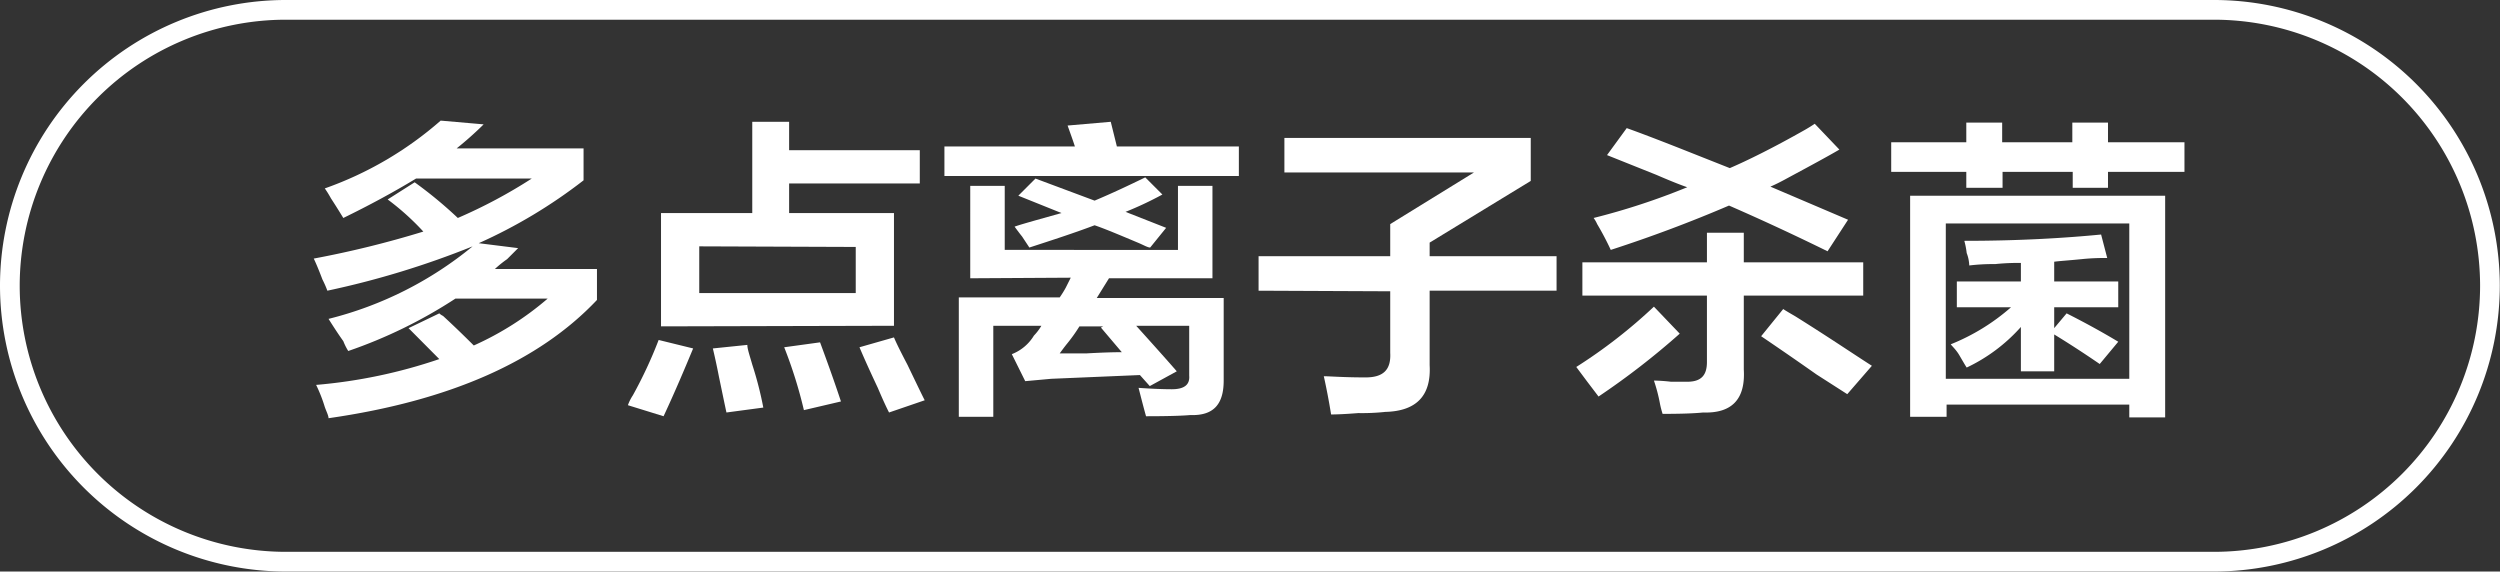
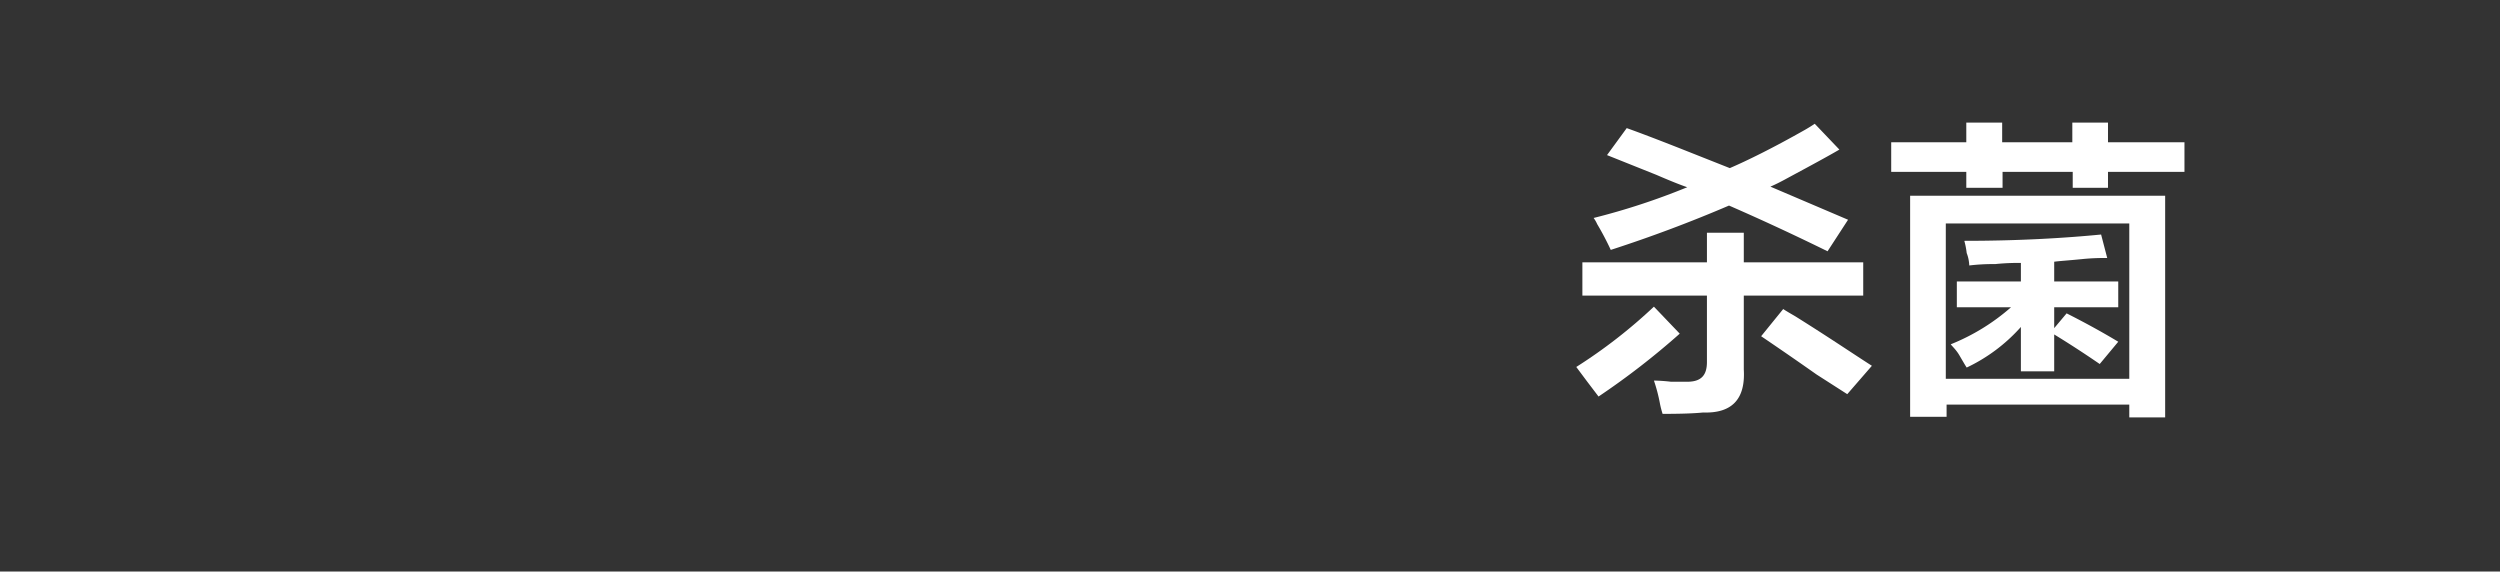
<svg xmlns="http://www.w3.org/2000/svg" id="图层_1" data-name="图层 1" width="126.85" height="29" viewBox="0 0 126.85 29">
  <rect x="0" y="0" width="126.85" height="29" fill="#333333" stroke="none" />
  <defs>
    <style>
      .cls-1 {
        fill: #fff;
      }
    </style>
  </defs>
  <g>
-     <path class="cls-1" d="M-625.1,377.28a2.89,2.89,0,0,1-.25-.5c-.21-.29-.46-.67-.75-1.13a18.56,18.56,0,0,0,7.31-3.68,44.33,44.33,0,0,1-7.37,2.25,5,5,0,0,0-.25-.57c-.17-.45-.32-.81-.44-1.06a50.29,50.29,0,0,0,5.56-1.37,12.94,12.94,0,0,0-1.81-1.63l1.37-.87a21.43,21.43,0,0,1,2.19,1.81,25.69,25.69,0,0,0,3.75-2h-5.87c-1.17.71-2.4,1.37-3.69,2-.13-.21-.33-.54-.63-1a5.19,5.19,0,0,0-.31-.5,18,18,0,0,0,5.88-3.44l2.18.19A17.42,17.42,0,0,1-619.6,367h6.44v1.62a25.86,25.86,0,0,1-5.32,3.19l2,.25-.56.56a5.59,5.59,0,0,0-.62.5h5.18v1.57q-4.42,4.68-13.62,6c0-.13-.1-.32-.19-.57a7.44,7.44,0,0,0-.44-1.12,26.18,26.18,0,0,0,6.25-1.31l-1.56-1.57,1.56-.75a.7.7,0,0,0,.19.13q.75.69,1.56,1.5a15.32,15.32,0,0,0,3.75-2.38h-4.68A24.43,24.43,0,0,1-625.1,377.28Z" transform="translate(642.77 -359.47)" />
-     <path class="cls-1" d="M-609.1,380.59l-1.81-.56a2.29,2.29,0,0,1,.25-.5,22.32,22.32,0,0,0,1.31-2.81l1.75.43C-608,378.11-608.48,379.26-609.1,380.59Zm-.13-4.56v-5.75h4.63v-4.63h1.87v1.44h6.63v1.69h-6.63v1.5h5.32V376Zm1.94-4.06v2.37h7.94V372Zm1.38,8.43c-.09-.41-.21-1-.38-1.81-.12-.62-.23-1.1-.31-1.44l1.75-.18c0,.21.12.54.25,1a18,18,0,0,1,.56,2.18Zm3.93-.12a23,23,0,0,0-1-3.19l1.82-.25c.37,1,.73,2,1.06,3Zm4.32.12c-.13-.25-.32-.66-.57-1.25-.41-.87-.72-1.56-.93-2.06l1.75-.5c.12.29.35.75.68,1.38.42.87.71,1.48.88,1.81Z" transform="translate(642.77 -359.47)" />
-     <path class="cls-1" d="M-594.85,368.4v-1.5h6.62c-.12-.37-.25-.72-.37-1.06l2.19-.19.31,1.25h6.19v1.5Zm1.31,5.19V368.9h1.75v3.25H-583V368.9h1.75v4.69h-5.25l-.62,1h6.44v4.19c0,1.21-.52,1.79-1.69,1.75q-.69.06-2.25.06c-.13-.46-.25-.94-.38-1.44.71.05,1.28.07,1.69.07.63,0,.92-.23.88-.69V376h-2.69c.83.92,1.52,1.69,2.06,2.31l-1.37.75-.5-.56-4.5.19-1.32.12-.68-1.37a2.27,2.27,0,0,0,1.12-.94,2.71,2.71,0,0,0,.38-.5h-2.44v4.62h-1.75v-6.06H-589a5.19,5.19,0,0,0,.31-.5l.25-.5Zm9.13-1.56c-.13,0-.34-.13-.63-.25-1-.42-1.69-.71-2.19-.88-1,.38-2.14.75-3.31,1.13l-.37-.56c-.17-.21-.29-.38-.38-.5.25-.09.61-.19,1.06-.32l1.32-.37-2.19-.88.87-.87,3,1.12c.88-.37,1.73-.77,2.57-1.18l.87.87a17.5,17.5,0,0,1-1.87.88l2.06.81Zm-1.44,5.31-1.06-1.25.12-.06H-588a8.14,8.14,0,0,1-.62.87c-.17.21-.29.38-.38.5h1.38C-586.91,377.36-586.31,377.34-585.85,377.34Z" transform="translate(642.77 -359.47)" />
-     <path class="cls-1" d="M-578.91,374.22v-1.75h6.68v-1.63l4.25-2.62h-9.62v-1.75h12.5v2.18l-5.13,3.13v.69h6.44v1.75h-6.44V378q.13,2.31-2.25,2.37a11.16,11.16,0,0,1-1.37.06c-.63.05-1.08.07-1.38.07-.12-.75-.25-1.4-.37-1.94.29,0,1,.06,2.12.06.88,0,1.3-.37,1.25-1.25v-3.12Z" transform="translate(642.77 -359.47)" />
    <path class="cls-1" d="M-561.66,379.59l-.57-.75-.56-.75a26.25,26.25,0,0,0,3.94-3.06l1.31,1.37A38.62,38.62,0,0,1-561.66,379.59Zm-.82-5.12v-1.69h6.32v-1.5h1.87v1.5h6.06v1.69h-6.06v3.75c.09,1.5-.6,2.23-2.06,2.18-.5.05-1.19.07-2.06.07a5,5,0,0,1-.13-.5,8.37,8.37,0,0,0-.31-1.19,8.61,8.61,0,0,1,.87.06h.82c.71,0,1-.33,1-1v-3.37Zm12.44-2.25c-1.71-.84-3.37-1.61-5-2.32q-2.94,1.26-6,2.25a14.51,14.51,0,0,0-.69-1.31,1.56,1.56,0,0,0-.18-.31,34.76,34.76,0,0,0,4.75-1.56c-.38-.13-.9-.34-1.57-.63l-2.5-1,1-1.37c.59.21,1.46.54,2.63,1L-555,368c.88-.38,2.15-1,3.81-1.94.21-.12.38-.23.5-.31l1.25,1.31c-.58.34-1.45.81-2.62,1.44-.38.21-.67.35-.88.44l3.94,1.68Zm1,7.25-1.56-1c-1.25-.88-2.19-1.52-2.81-1.94l1.12-1.38c.13.09.34.21.63.38,1.79,1.12,3.08,2,3.87,2.5Z" transform="translate(642.77 -359.47)" />
    <path class="cls-1" d="M-537.6,369v-.81h-3.56V369H-543v-.81h-3.81v-1.5H-543v-1h1.82v1h3.56v-1h1.81v1h3.88v1.5h-3.88V369Zm-8.25,11.62V369.4h12.94v11.25h-1.82V380H-544v.62Zm1.81-9.81v7.88h9.31v-7.88Zm7.81,7.13q-1.18-.81-2.31-1.5v1.87h-1.69v-2.25a8.62,8.62,0,0,1-2.75,2.06c-.08-.12-.2-.33-.37-.62s-.35-.44-.44-.56a10.62,10.62,0,0,0,3.06-1.88h-2.75v-1.31h3.25v-.94c-.29,0-.72,0-1.31.06a10.08,10.08,0,0,0-1.31.07,1.91,1.91,0,0,0-.13-.63,4,4,0,0,0-.12-.62c2.87,0,5.19-.15,6.94-.32l.31,1.19c-.29,0-.73,0-1.31.06s-1.09.09-1.38.13v1h3.25v1.31h-3.25v1.06l.63-.75c.91.46,1.79.94,2.62,1.44Z" transform="translate(642.77 -359.47)" />
  </g>
-   <path class="cls-1" d="M-530.43,388.47h-97.84a14.52,14.52,0,0,1-14.5-14.5,14.51,14.51,0,0,1,14.5-14.5h97.84a14.51,14.51,0,0,1,14.5,14.5A14.52,14.52,0,0,1-530.43,388.47Zm-97.84-28a13.51,13.51,0,0,0-13.5,13.5,13.51,13.51,0,0,0,13.5,13.5h97.84a13.51,13.51,0,0,0,13.5-13.5,13.51,13.51,0,0,0-13.5-13.5Z" transform="translate(642.77 -359.47)" />
</svg>